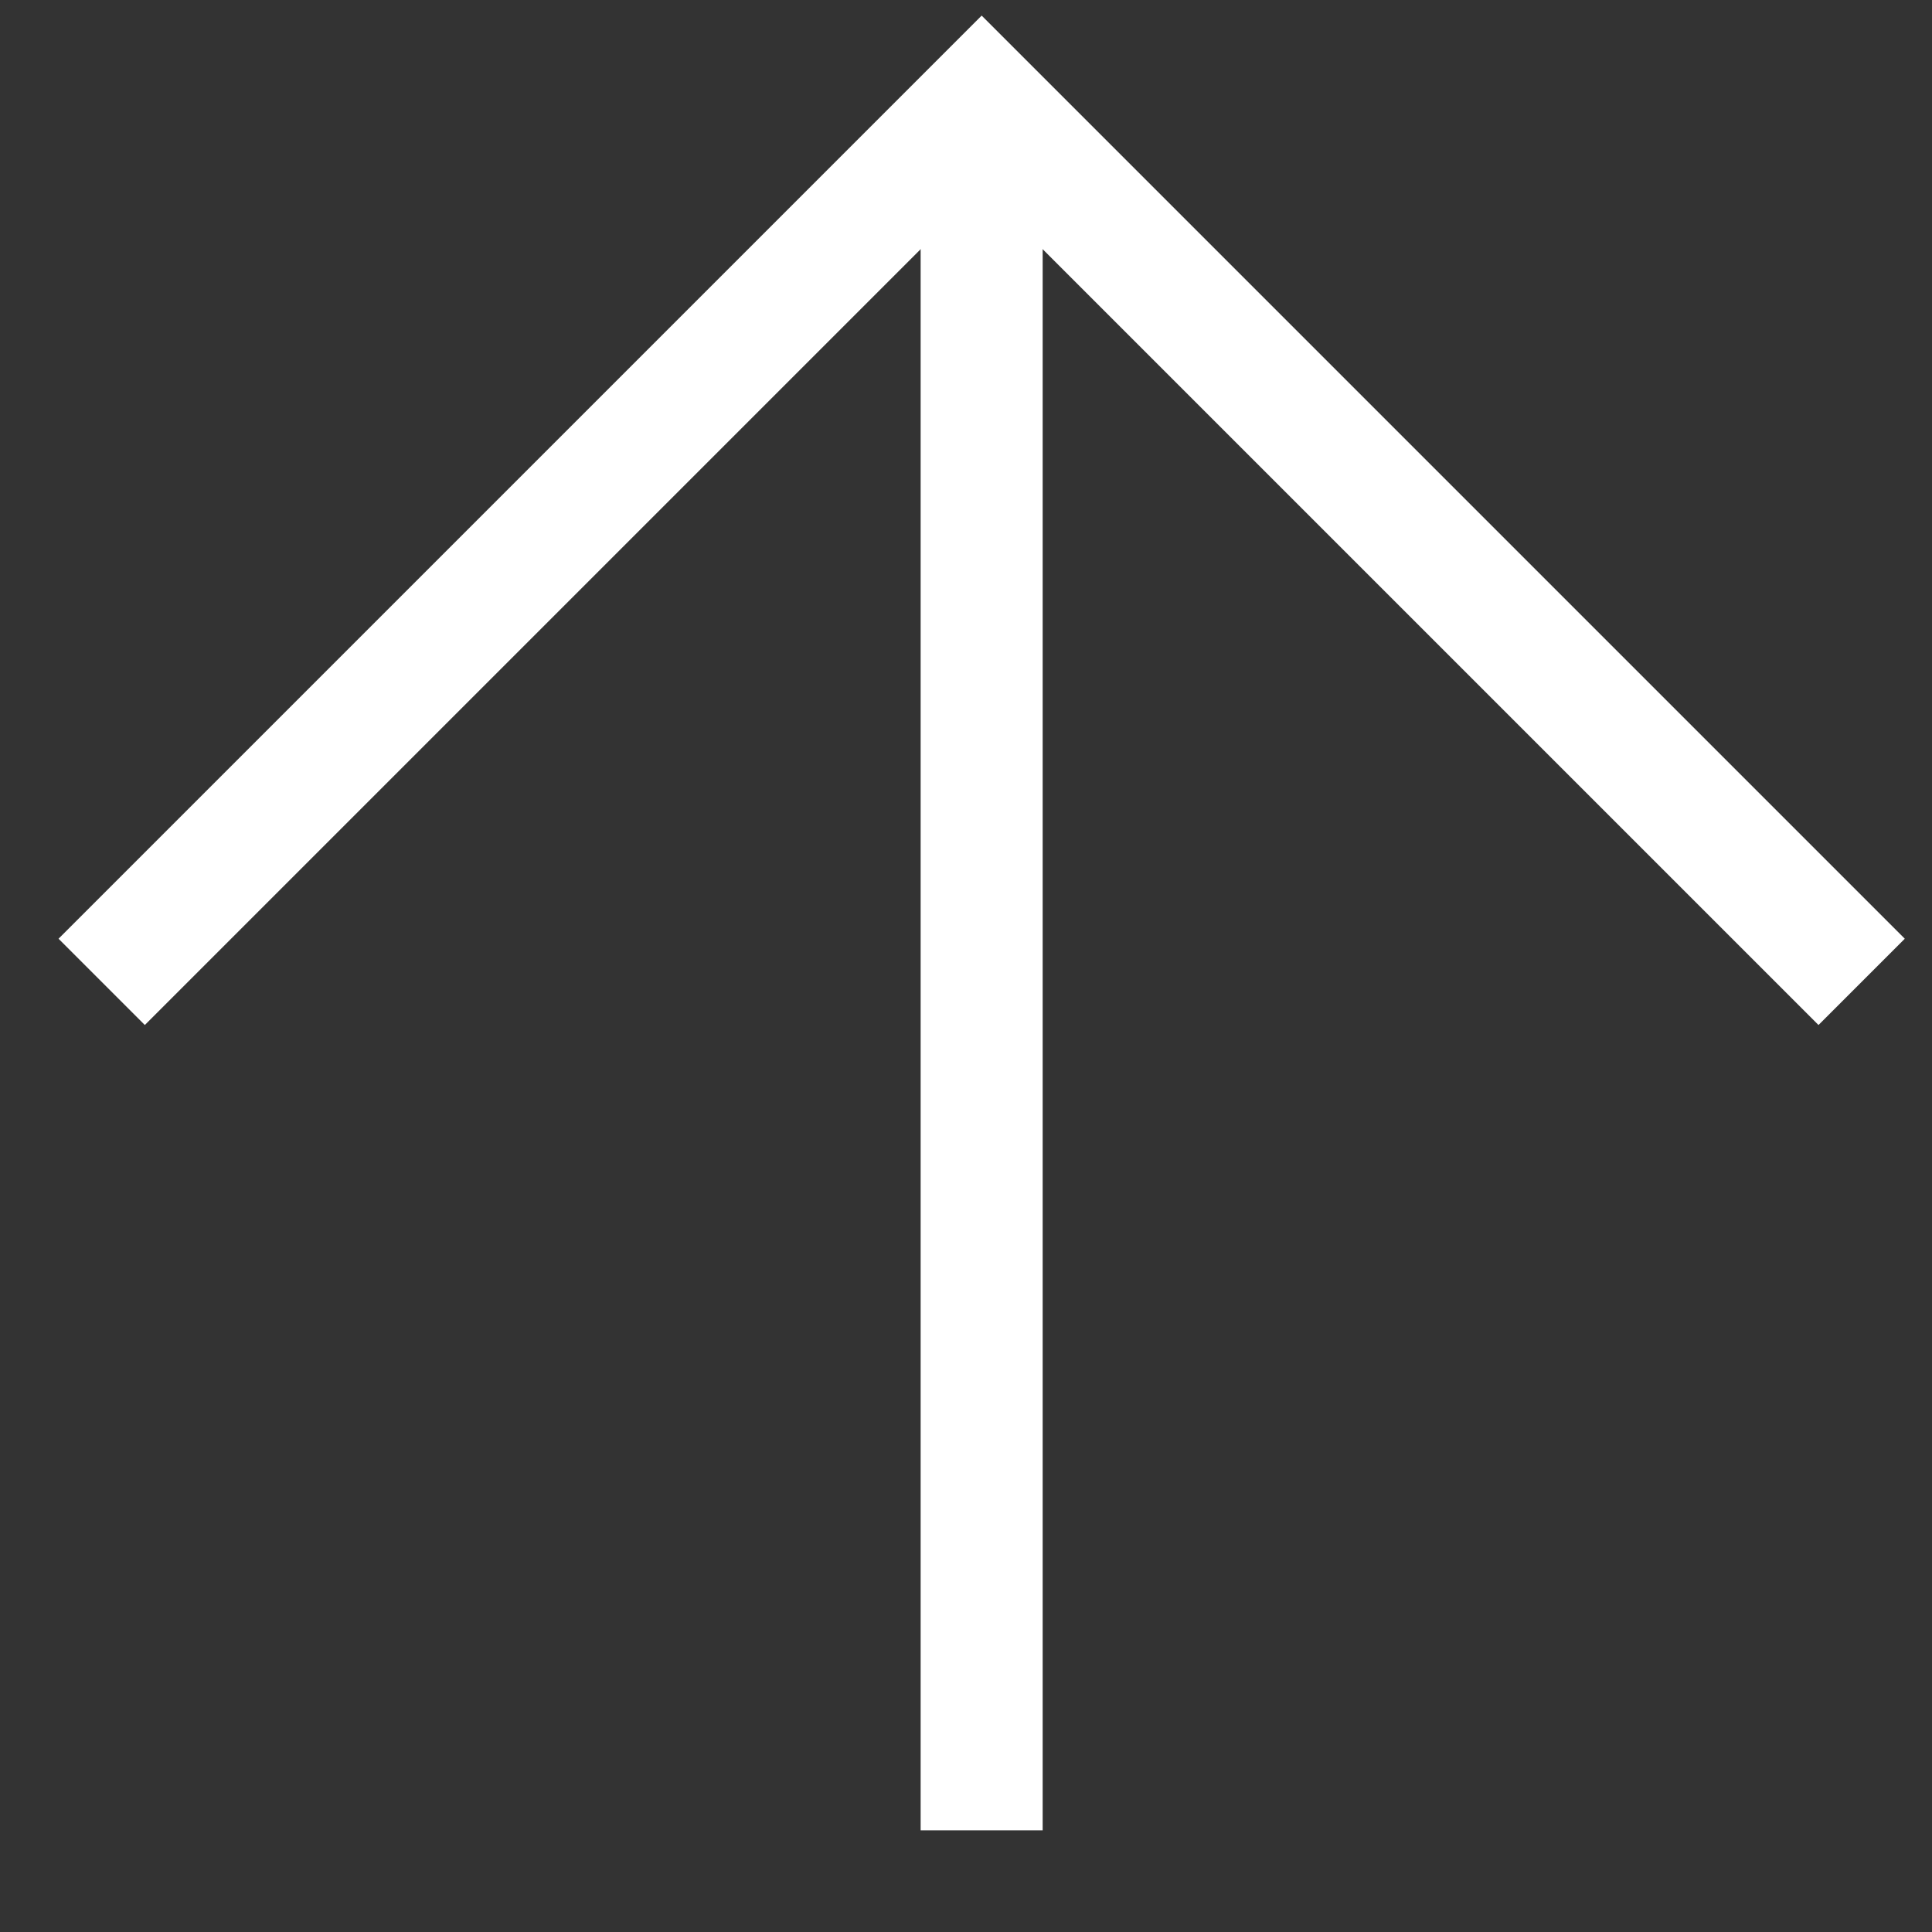
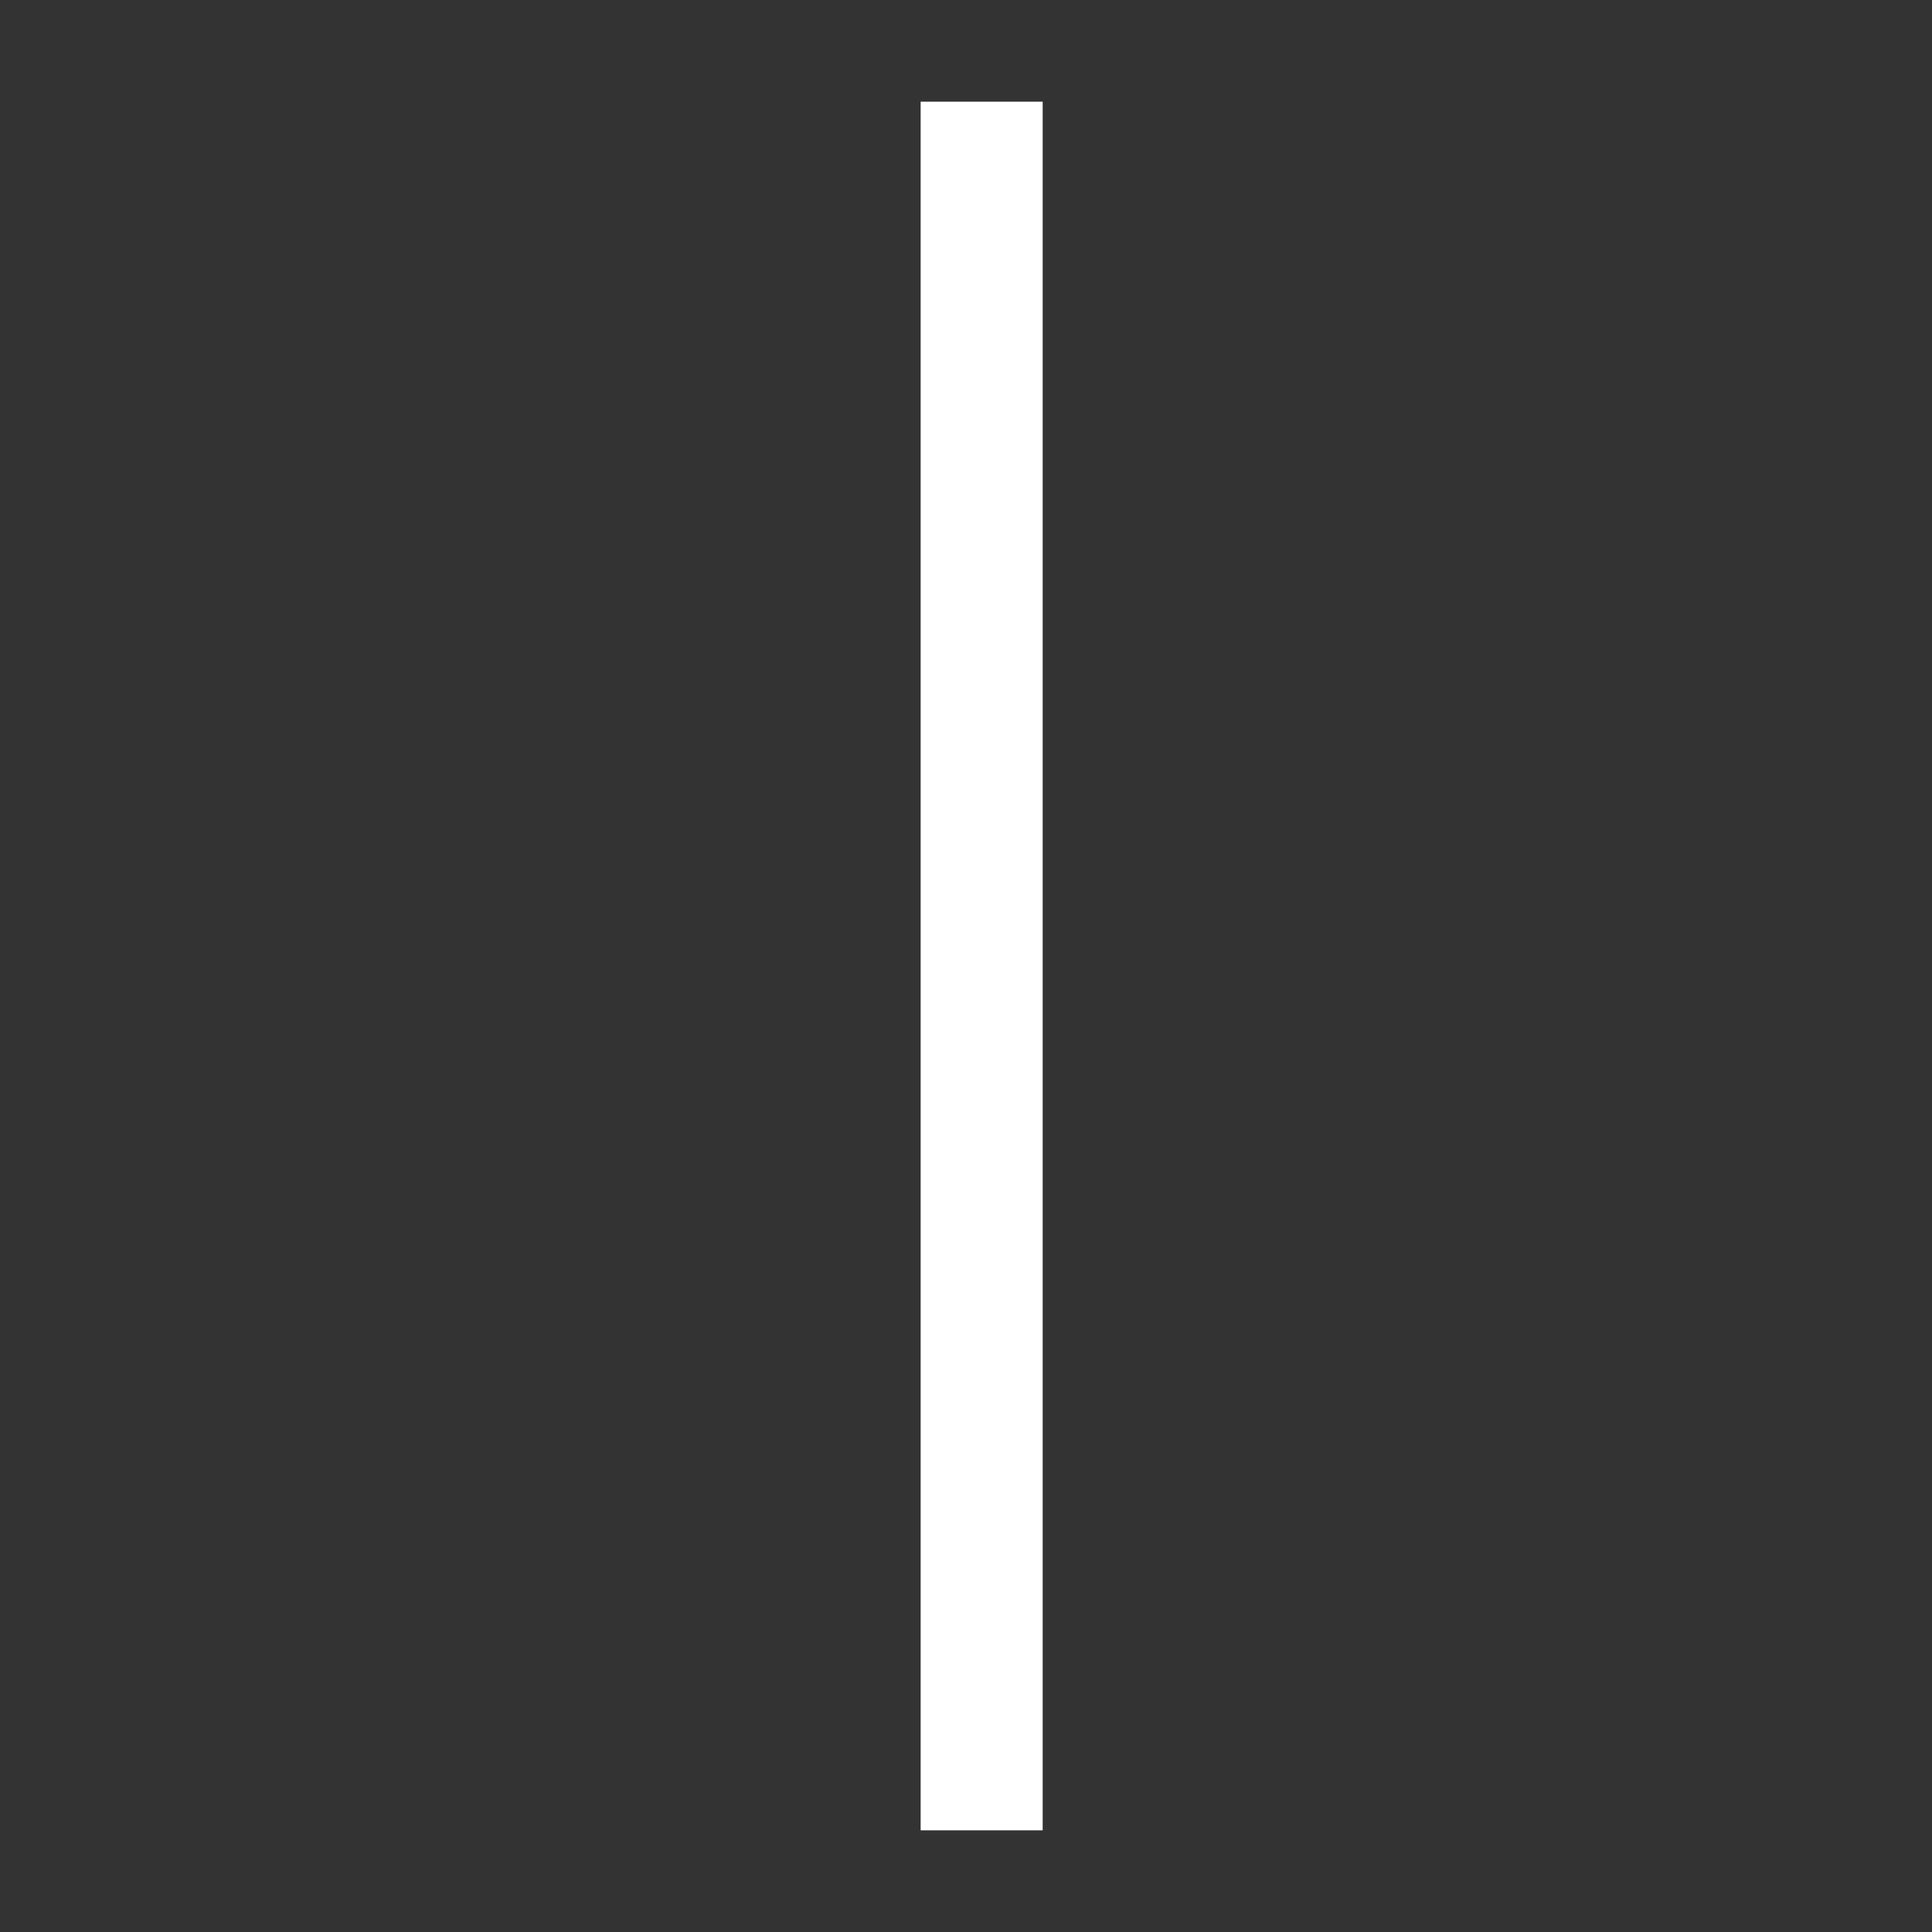
<svg xmlns="http://www.w3.org/2000/svg" width="19" height="19" viewBox="0 0 19 19" fill="none">
  <rect x="0" y="0" width="19" height="19" fill="#333333" stroke="none" />
-   <path d="M1 9.656L9.654 1.002L18.308 9.656" stroke="white" stroke-width="1.2" />
  <path d="M9.654 1L9.654 18" stroke="white" stroke-width="1.2" />
</svg>